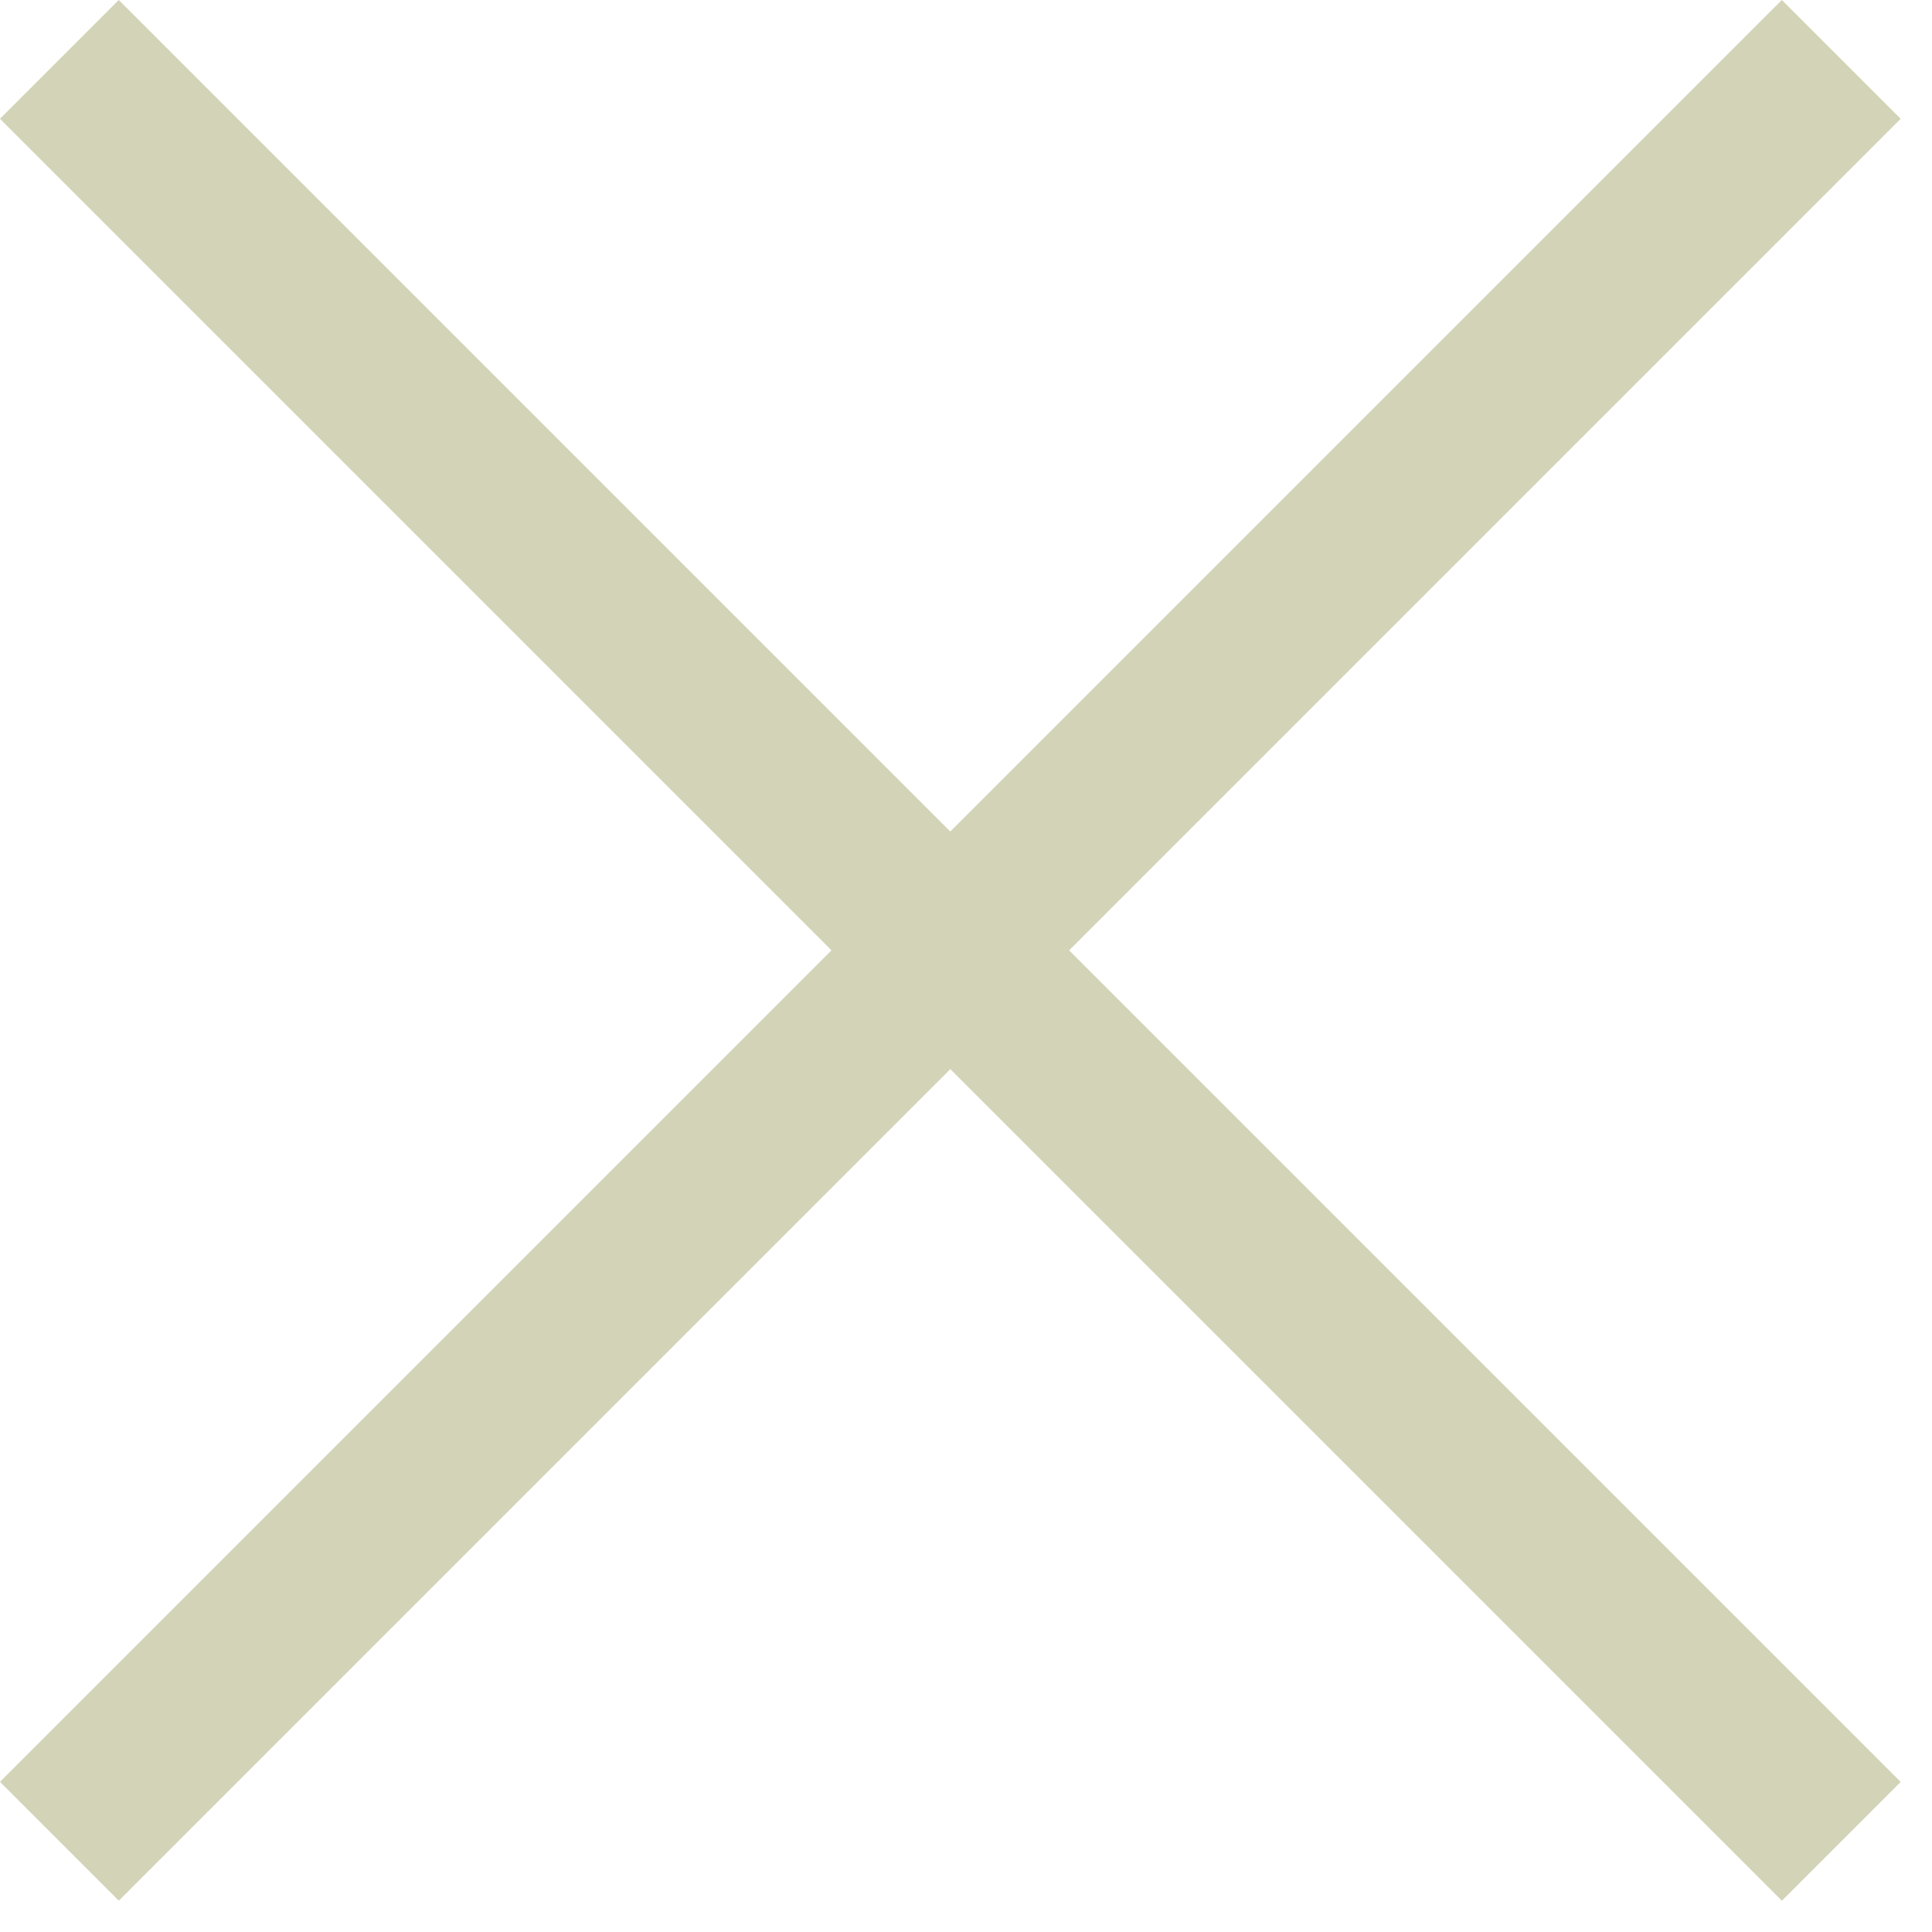
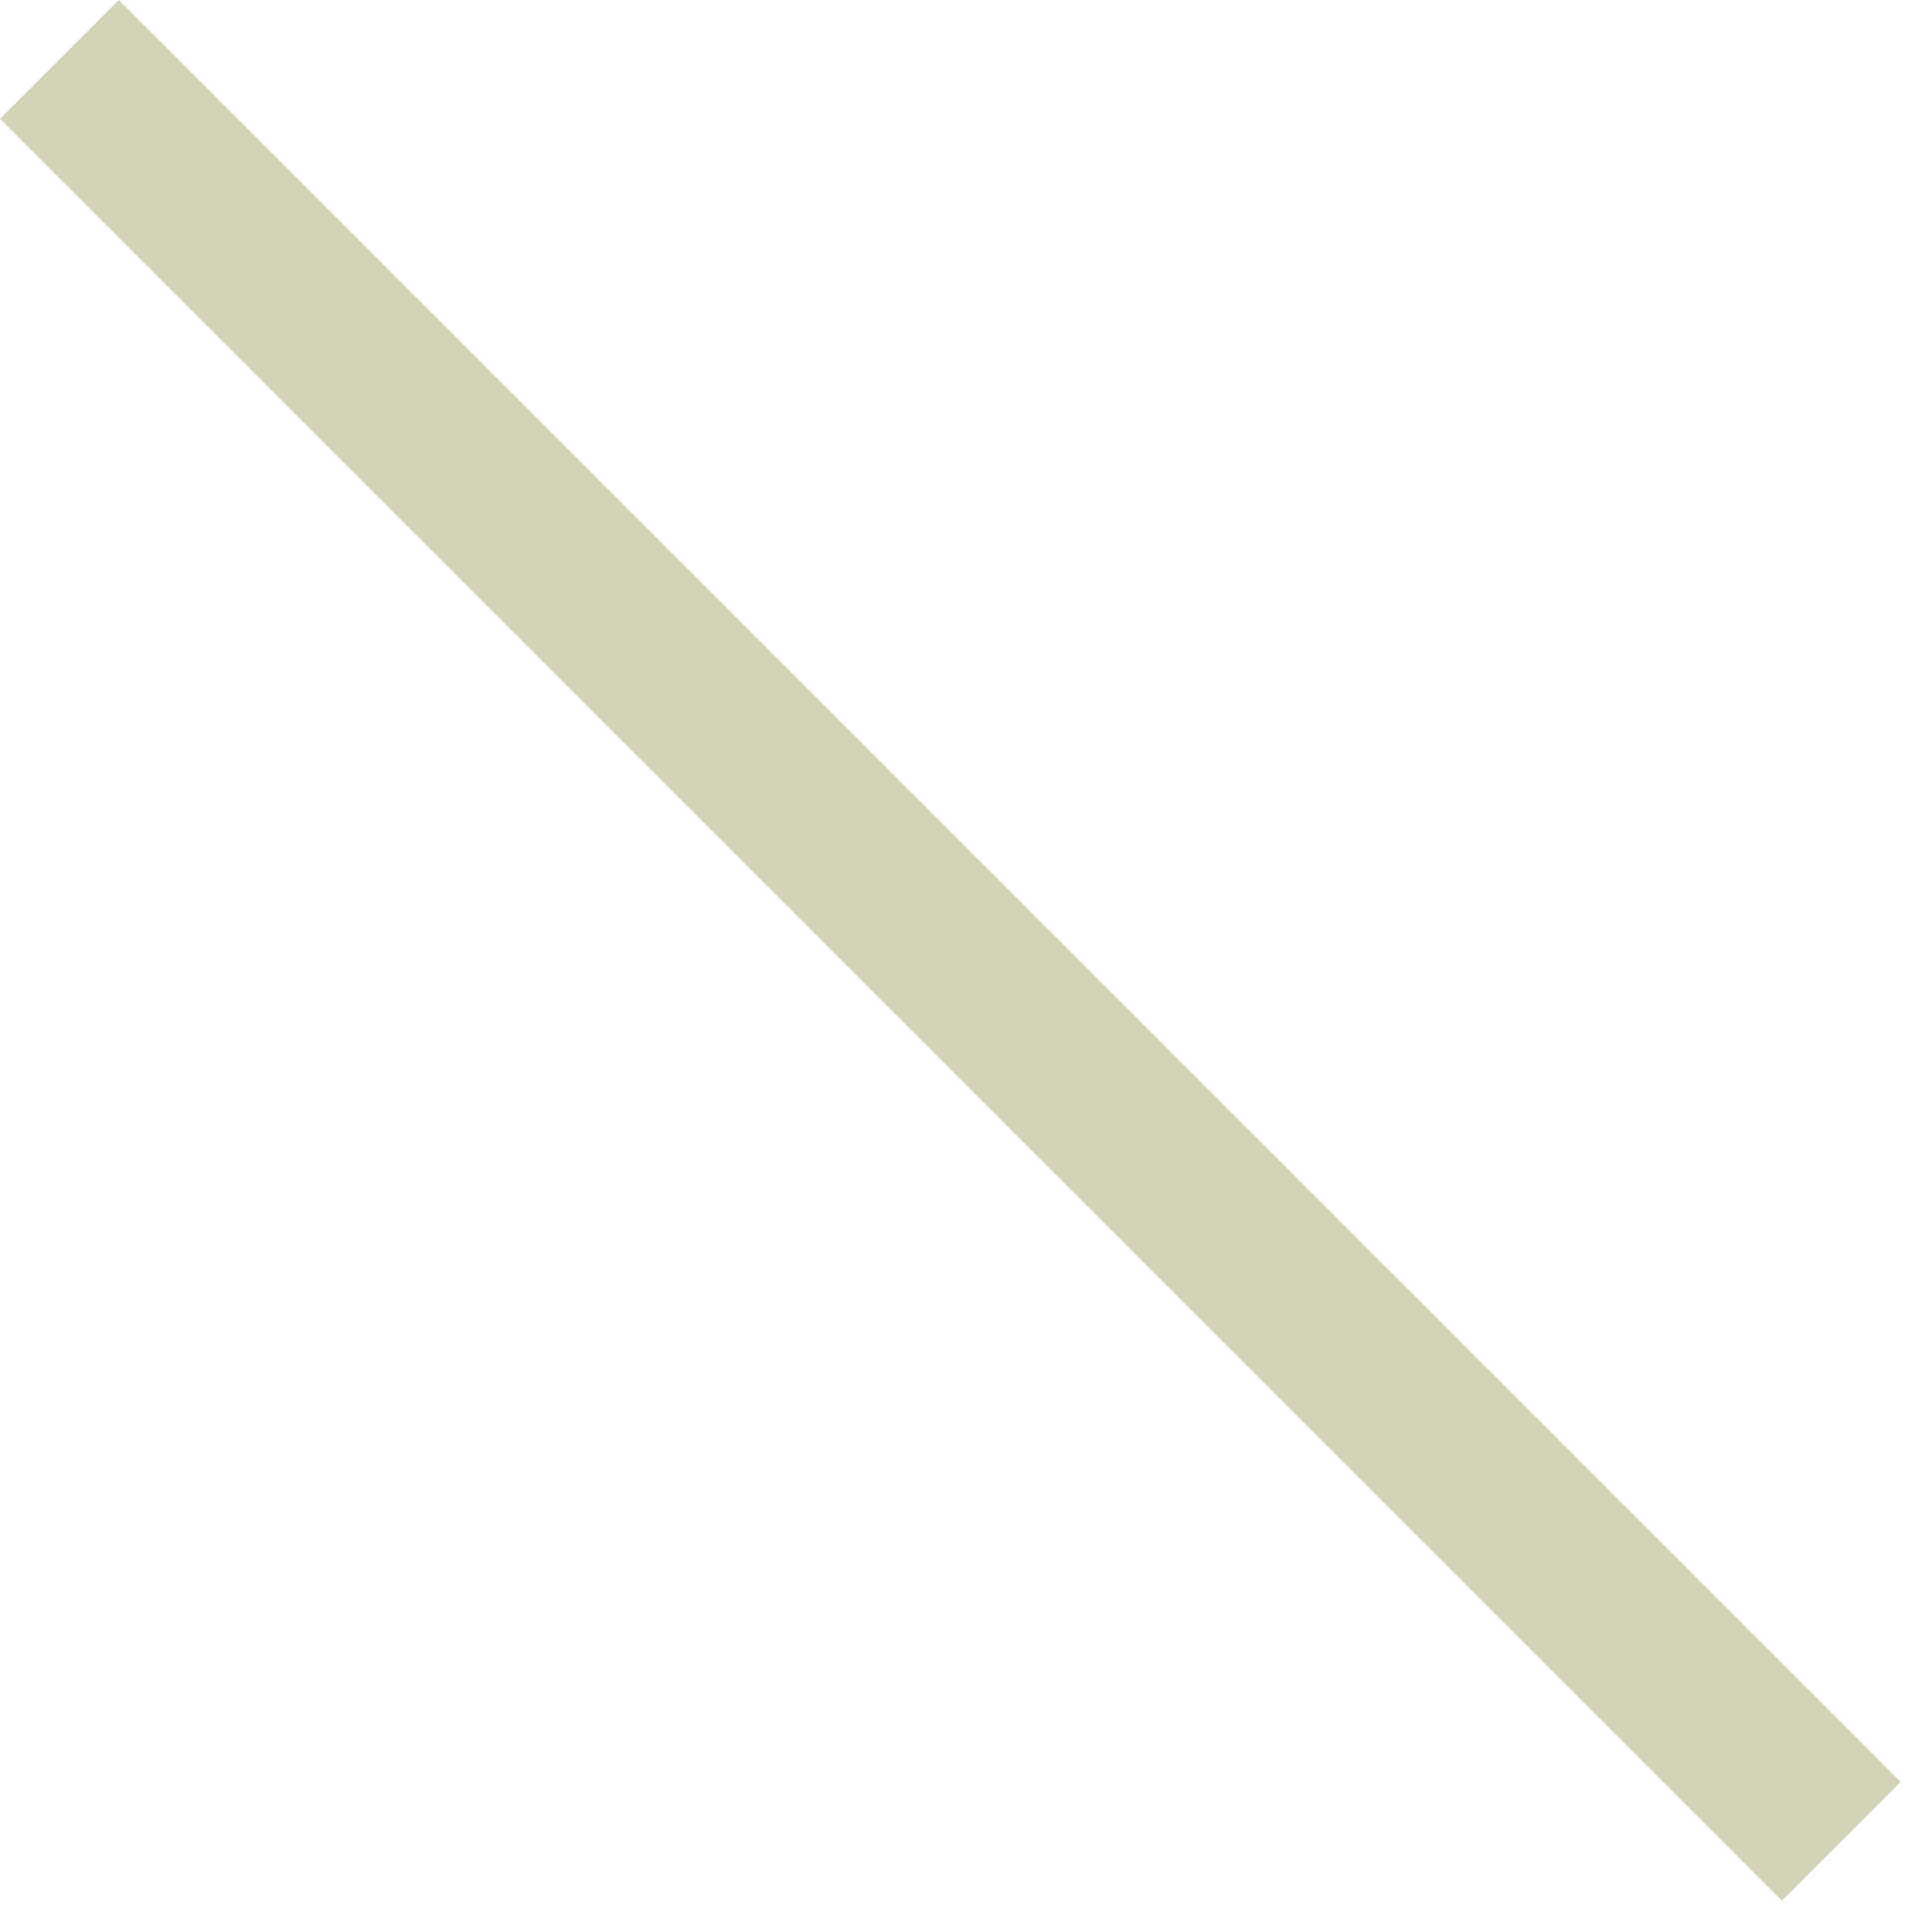
<svg xmlns="http://www.w3.org/2000/svg" width="23" height="23" viewBox="0 0 23 23" fill="none">
  <rect x="1.414" width="30" height="2" transform="rotate(45 1.414 0)" fill="#D3D3B7" />
-   <rect x="22.627" y="1.414" width="30" height="2" transform="rotate(135 22.627 1.414)" fill="#D3D3B7" />
</svg>